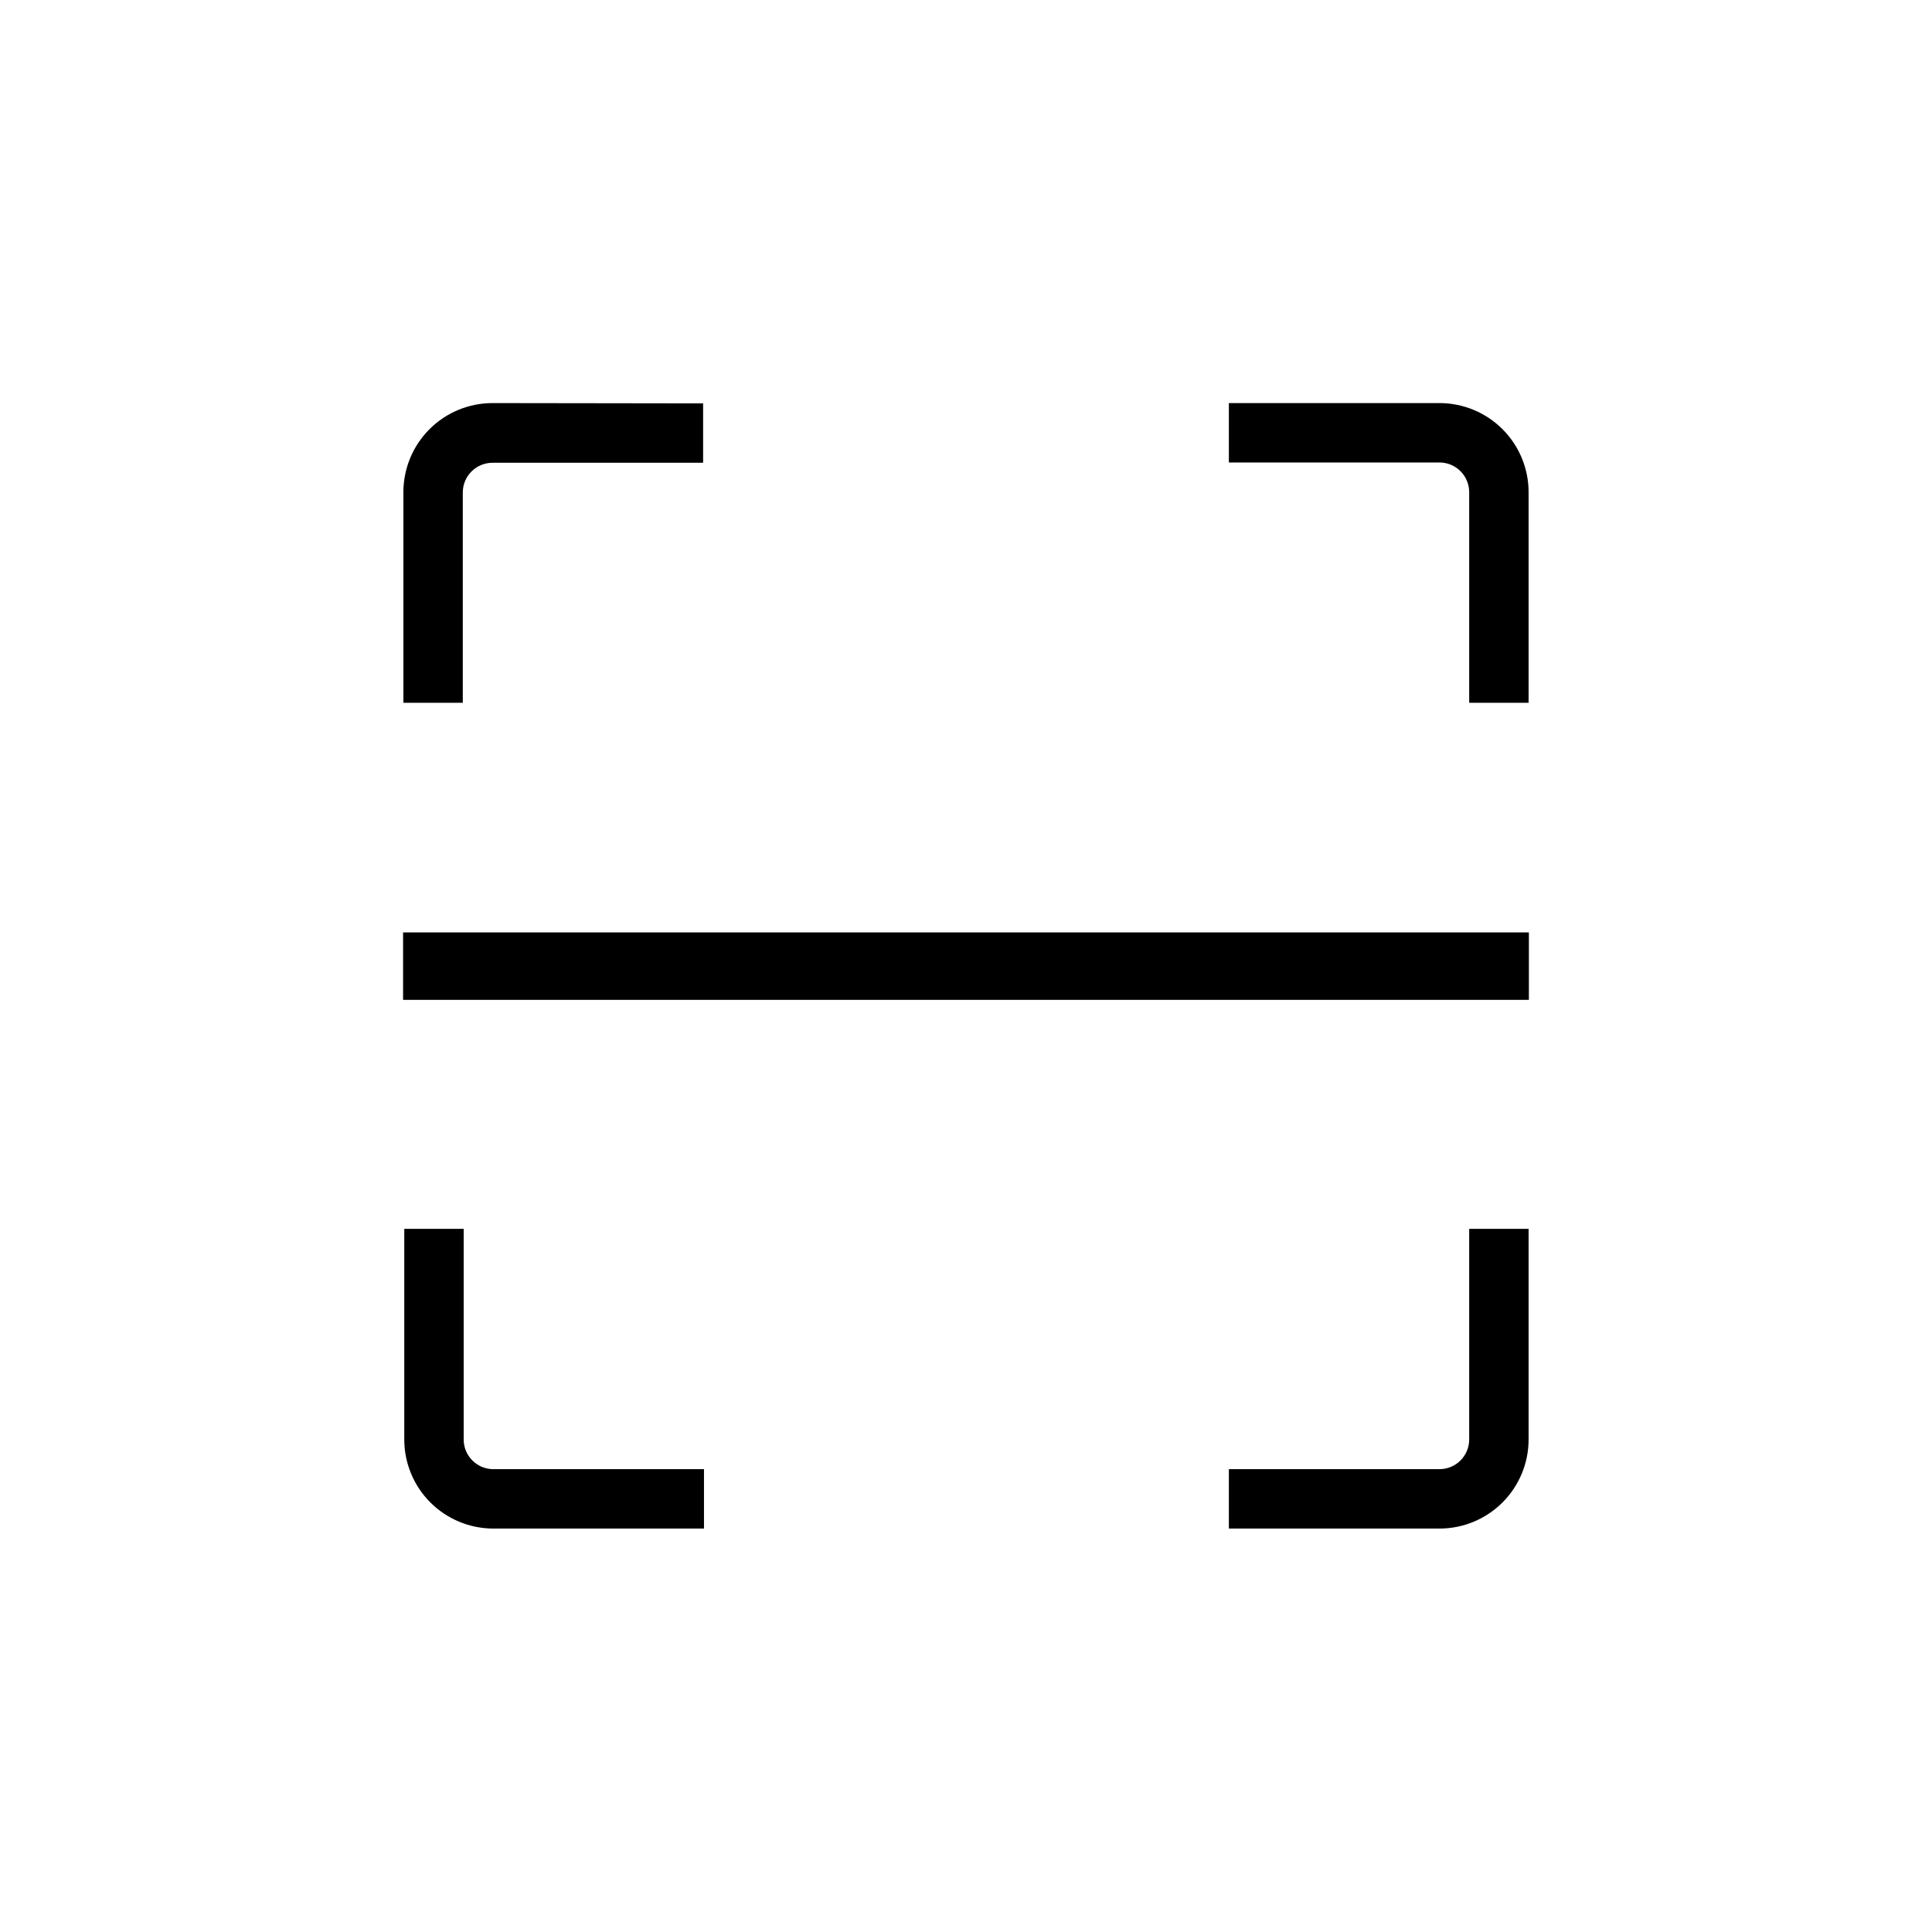
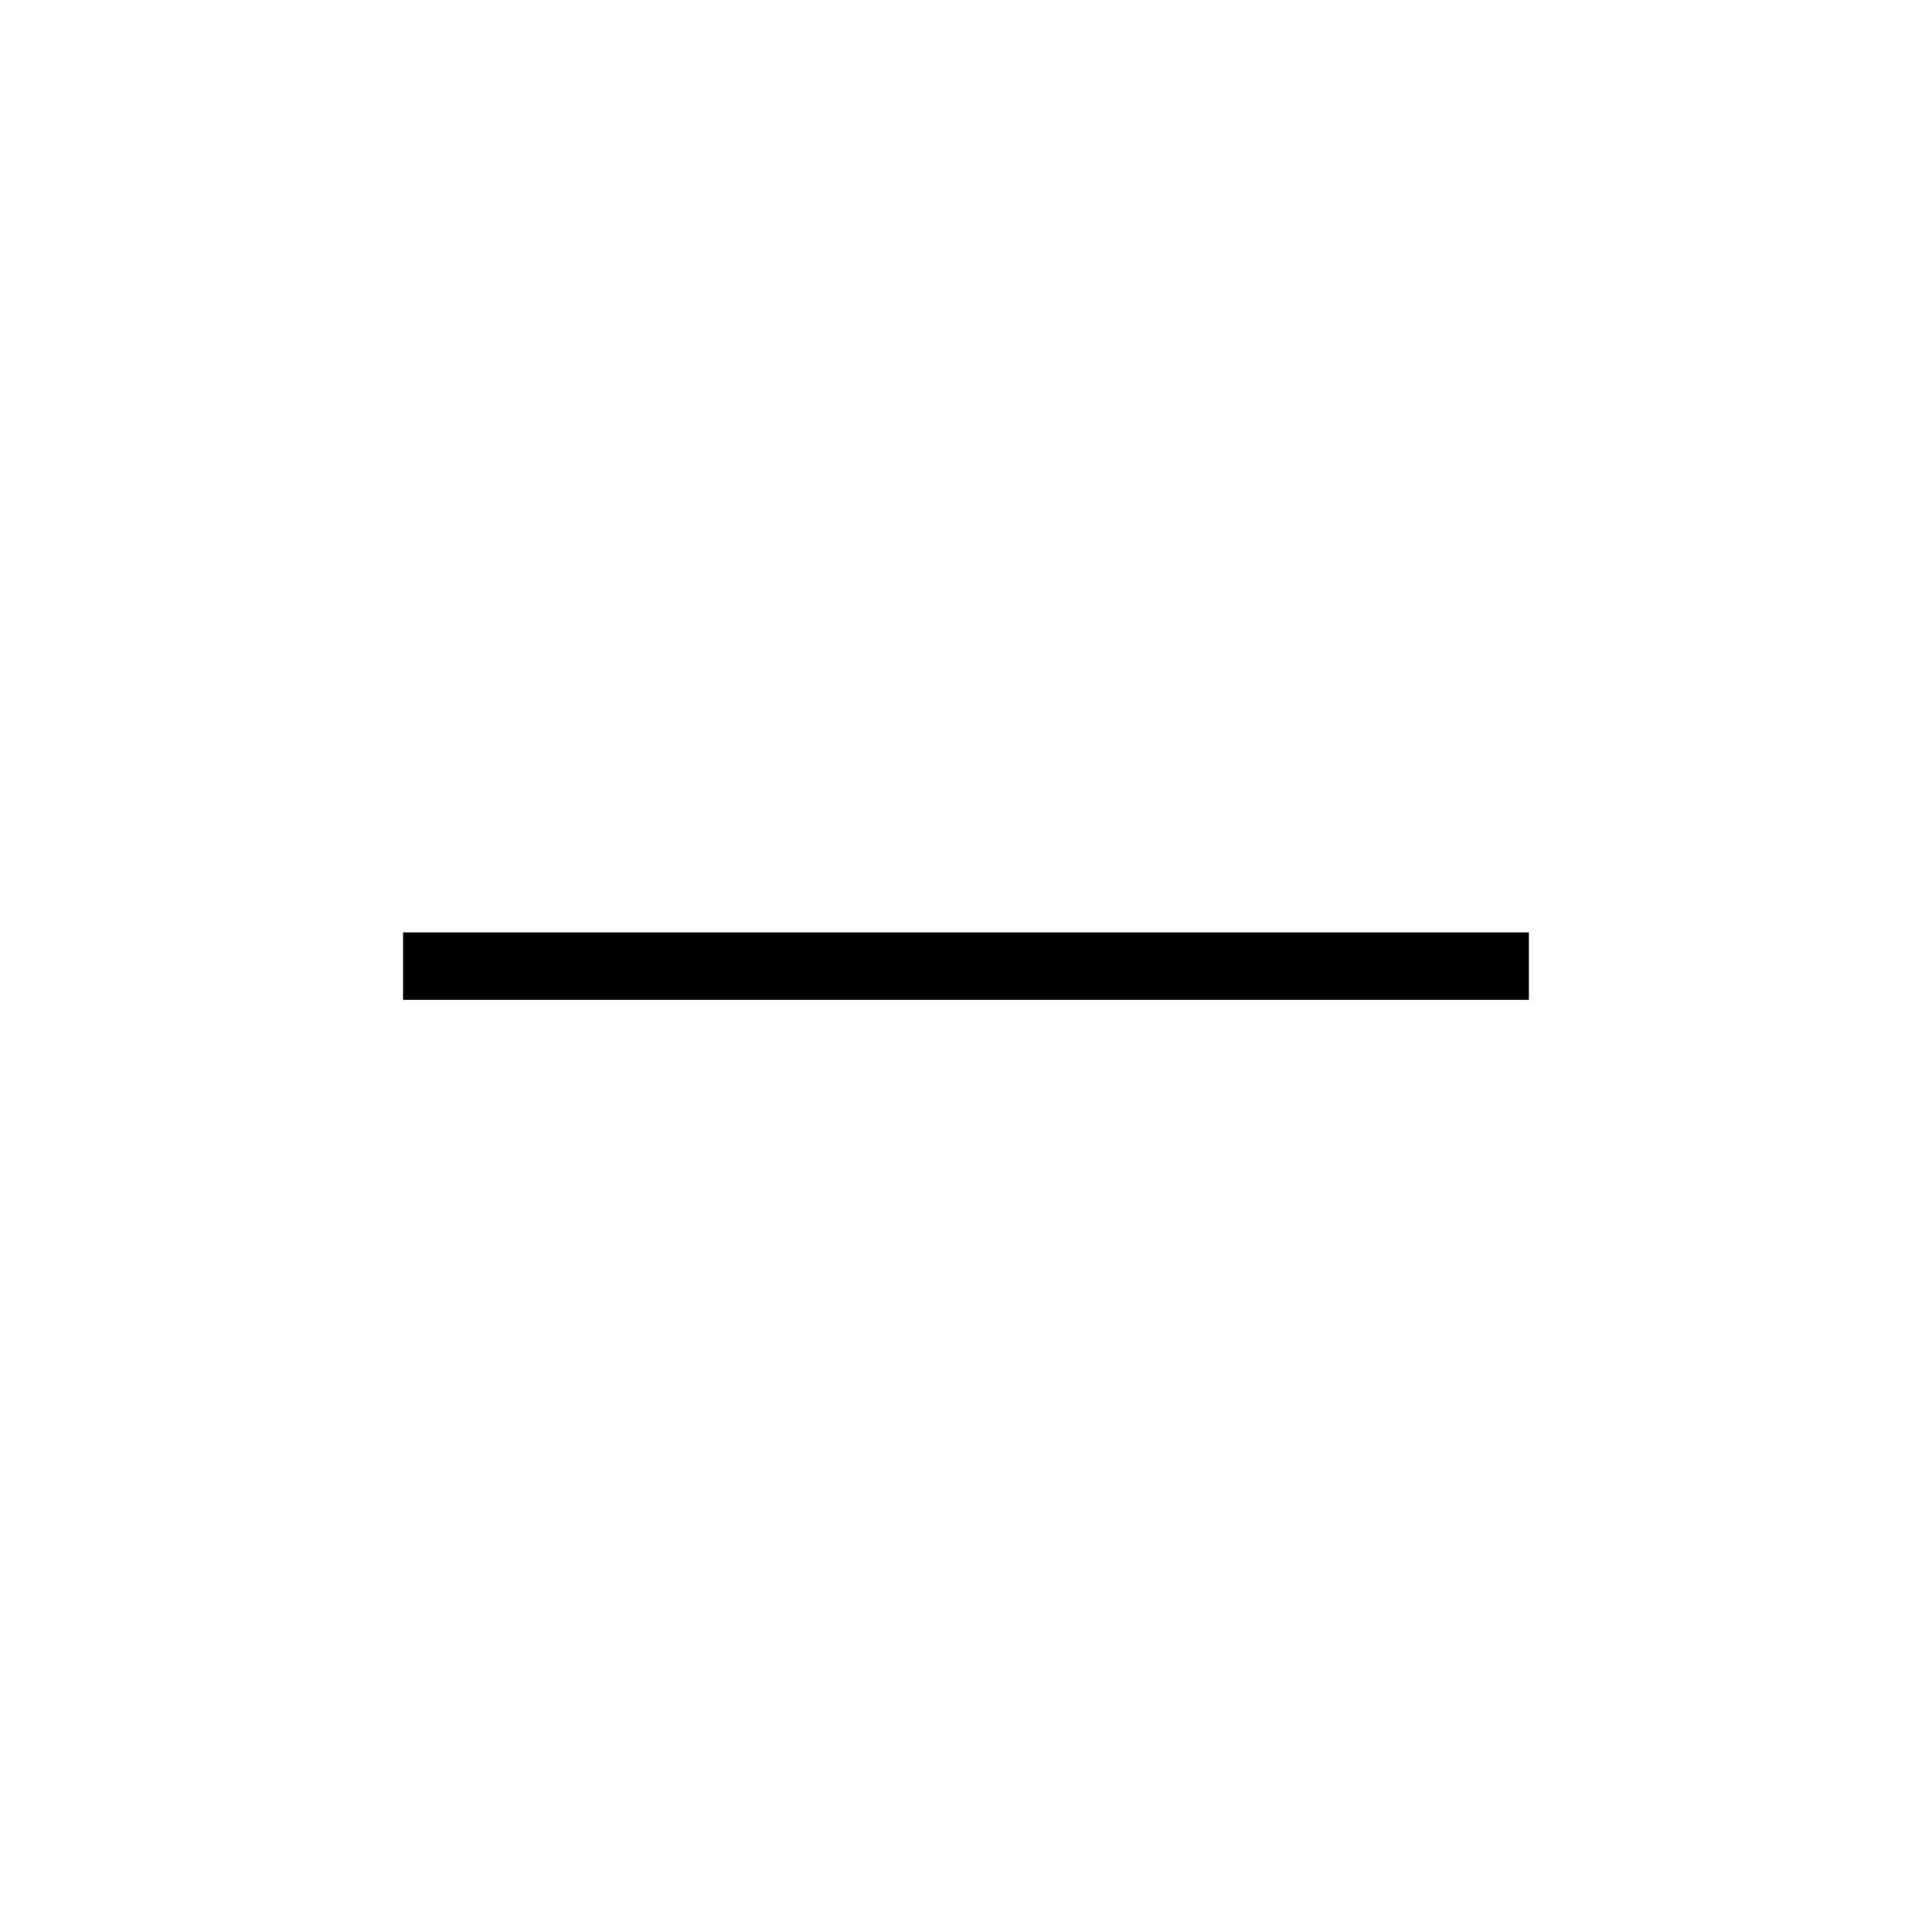
<svg xmlns="http://www.w3.org/2000/svg" fill="#000000" width="800px" height="800px" version="1.1" viewBox="144 144 512 512">
  <g>
-     <path d="m274.52 250.82c-6.266 0-12.27 2.488-16.699 6.918-4.43 4.426-6.918 10.434-6.918 16.699v55.812h15.742v-55.734c0-4.348 3.527-7.875 7.875-7.875h55.812v-15.742zm250.96 0h-55.816v15.742h55.816c2.086 0 4.09 0.832 5.566 2.309 1.473 1.477 2.305 3.477 2.305 5.566v55.812h15.742v-55.734c0.023-6.277-2.457-12.305-6.887-16.75-4.434-4.445-10.453-6.945-16.727-6.945zm7.871 218.84v55.812c0 2.086-0.832 4.09-2.305 5.566-1.477 1.473-3.481 2.305-5.566 2.305h-55.816v15.742h55.816c6.262 0 12.27-2.488 16.695-6.918 4.43-4.426 6.918-10.434 6.918-16.695v-55.816zm-266.47 55.812v-55.816h-15.742v55.812l-0.004 0.004c0 6.262 2.488 12.27 6.918 16.695 4.43 4.43 10.438 6.918 16.699 6.918h55.812v-15.742h-56.047c-4.258-0.129-7.641-3.617-7.637-7.871z" />
    <path d="m250.82 391.1h298.35v17.871h-298.35z" />
  </g>
</svg>